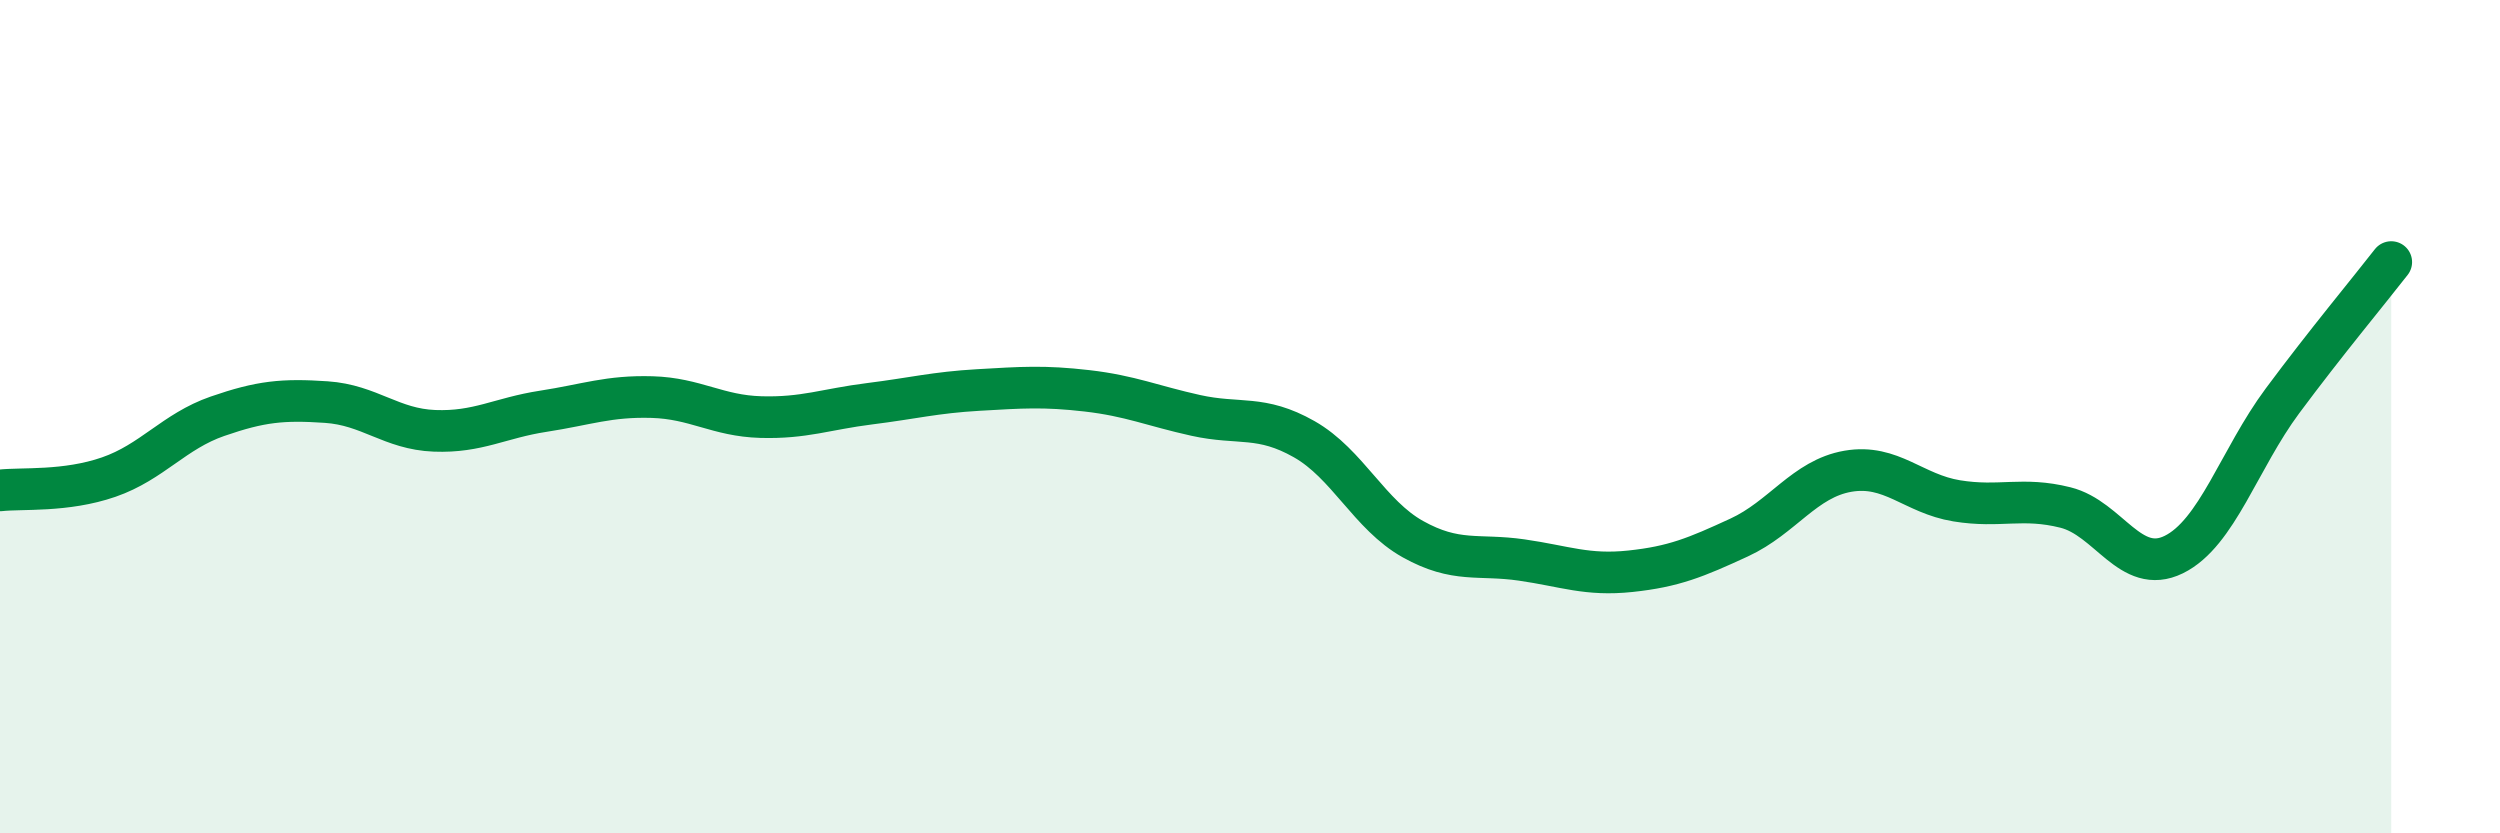
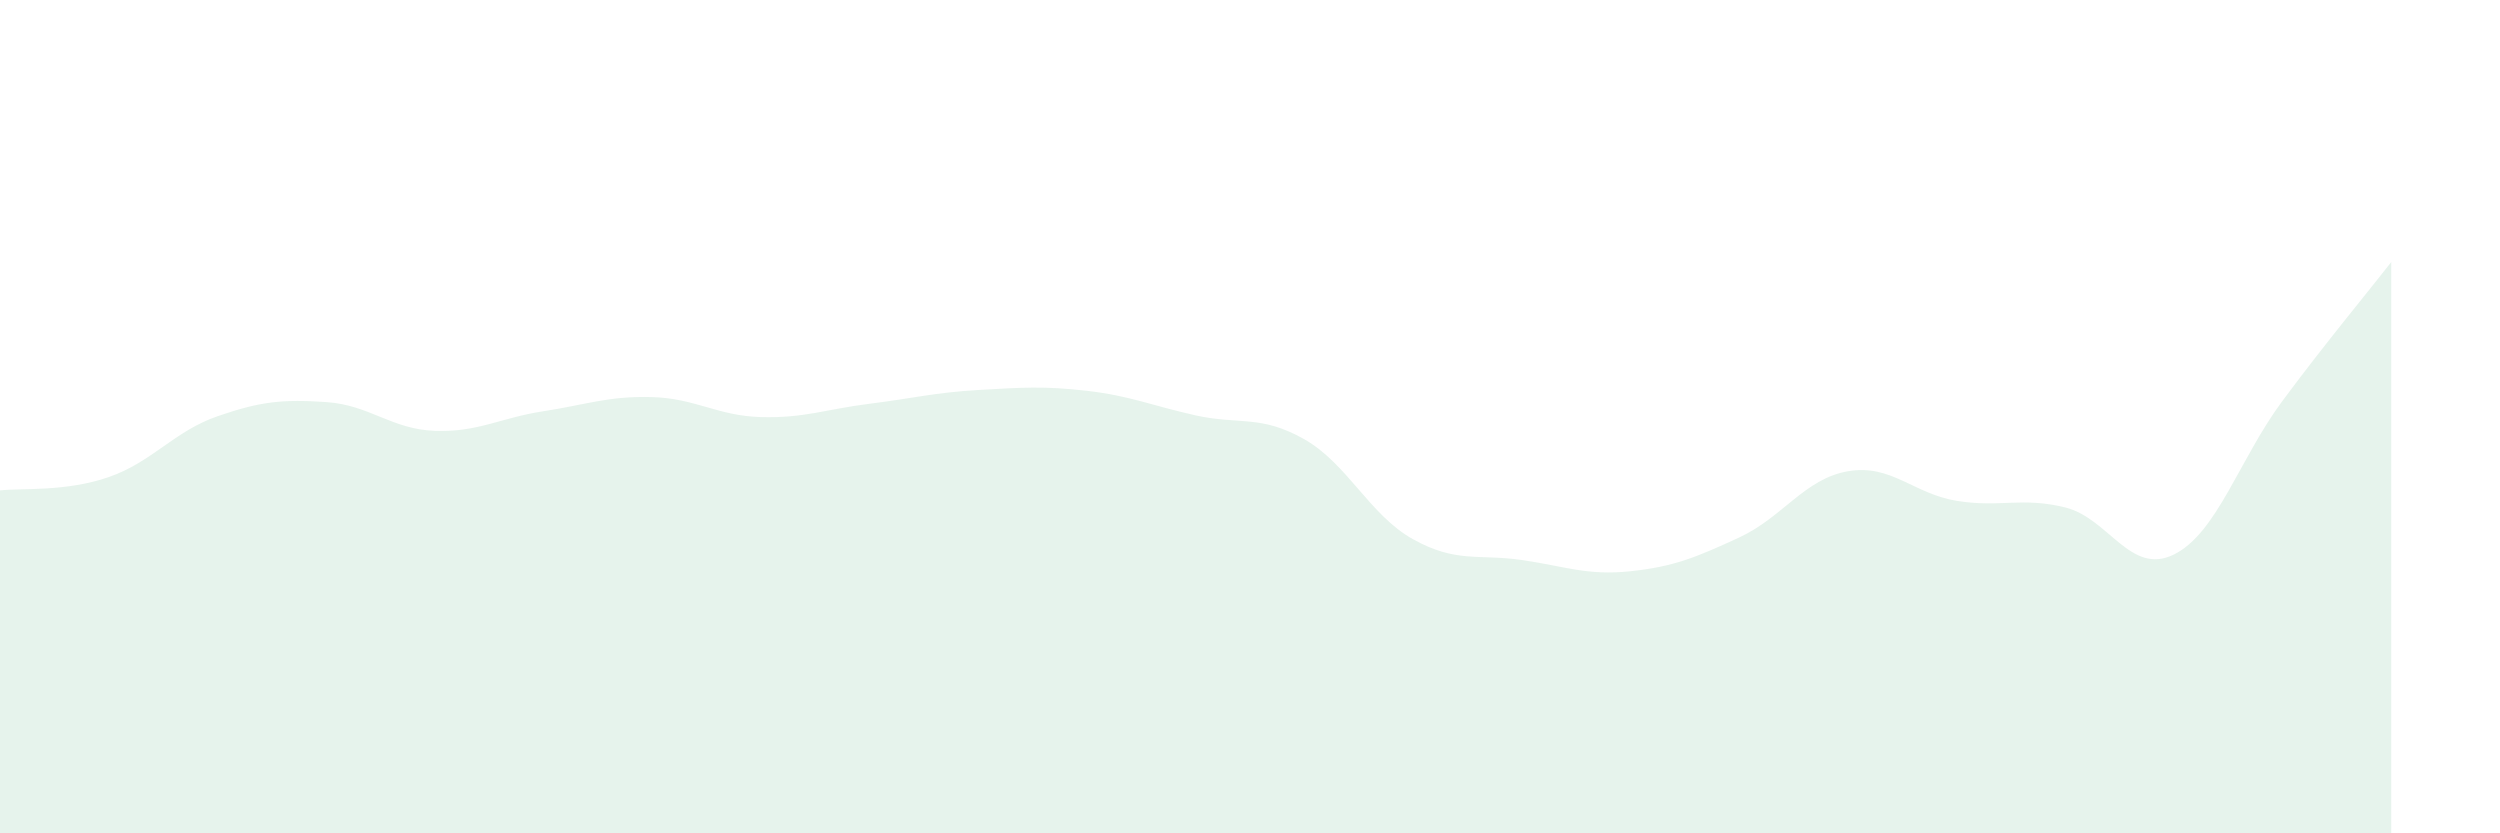
<svg xmlns="http://www.w3.org/2000/svg" width="60" height="20" viewBox="0 0 60 20">
  <path d="M 0,11.77 C 0.52,11.71 1.57,11.81 2.61,11.45 C 3.65,11.09 4.18,10.35 5.22,9.99 C 6.26,9.63 6.79,9.58 7.83,9.65 C 8.87,9.72 9.39,10.3 10.43,10.34 C 11.47,10.38 12,10.03 13.04,9.87 C 14.08,9.71 14.61,9.5 15.65,9.53 C 16.69,9.56 17.22,9.98 18.26,10.01 C 19.3,10.04 19.83,9.82 20.87,9.69 C 21.91,9.56 22.44,9.42 23.48,9.36 C 24.52,9.3 25.05,9.26 26.09,9.38 C 27.13,9.5 27.66,9.74 28.7,9.97 C 29.74,10.2 30.26,9.95 31.3,10.54 C 32.34,11.13 32.87,12.36 33.91,12.94 C 34.95,13.52 35.48,13.29 36.52,13.44 C 37.56,13.59 38.09,13.82 39.13,13.71 C 40.17,13.6 40.7,13.38 41.74,12.9 C 42.78,12.42 43.31,11.49 44.35,11.31 C 45.39,11.13 45.92,11.85 46.96,12.02 C 48,12.19 48.53,11.92 49.57,12.18 C 50.61,12.44 51.13,13.82 52.17,13.31 C 53.21,12.8 53.74,11.02 54.78,9.62 C 55.82,8.22 56.87,6.96 57.39,6.29L57.39 20L0 20Z" fill="#008740" opacity="0.1" stroke-linecap="round" stroke-linejoin="round" />
-   <path d="M 0,11.77 C 0.52,11.71 1.57,11.81 2.61,11.45 C 3.65,11.09 4.18,10.35 5.22,9.99 C 6.26,9.63 6.79,9.58 7.83,9.65 C 8.87,9.72 9.39,10.3 10.43,10.34 C 11.47,10.38 12,10.03 13.04,9.87 C 14.08,9.71 14.61,9.5 15.65,9.53 C 16.69,9.56 17.22,9.98 18.26,10.01 C 19.3,10.04 19.83,9.82 20.87,9.69 C 21.91,9.56 22.44,9.42 23.48,9.36 C 24.52,9.3 25.05,9.26 26.09,9.38 C 27.13,9.5 27.66,9.74 28.7,9.97 C 29.74,10.2 30.26,9.95 31.3,10.54 C 32.34,11.13 32.87,12.36 33.91,12.94 C 34.95,13.52 35.48,13.29 36.52,13.44 C 37.56,13.59 38.09,13.82 39.13,13.71 C 40.17,13.6 40.7,13.38 41.74,12.9 C 42.78,12.42 43.31,11.49 44.35,11.31 C 45.39,11.13 45.92,11.85 46.96,12.02 C 48,12.19 48.53,11.92 49.57,12.18 C 50.61,12.44 51.13,13.82 52.17,13.31 C 53.21,12.8 53.74,11.02 54.78,9.62 C 55.82,8.22 56.87,6.96 57.39,6.29" stroke="#008740" stroke-width="1" fill="none" stroke-linecap="round" stroke-linejoin="round" />
</svg>